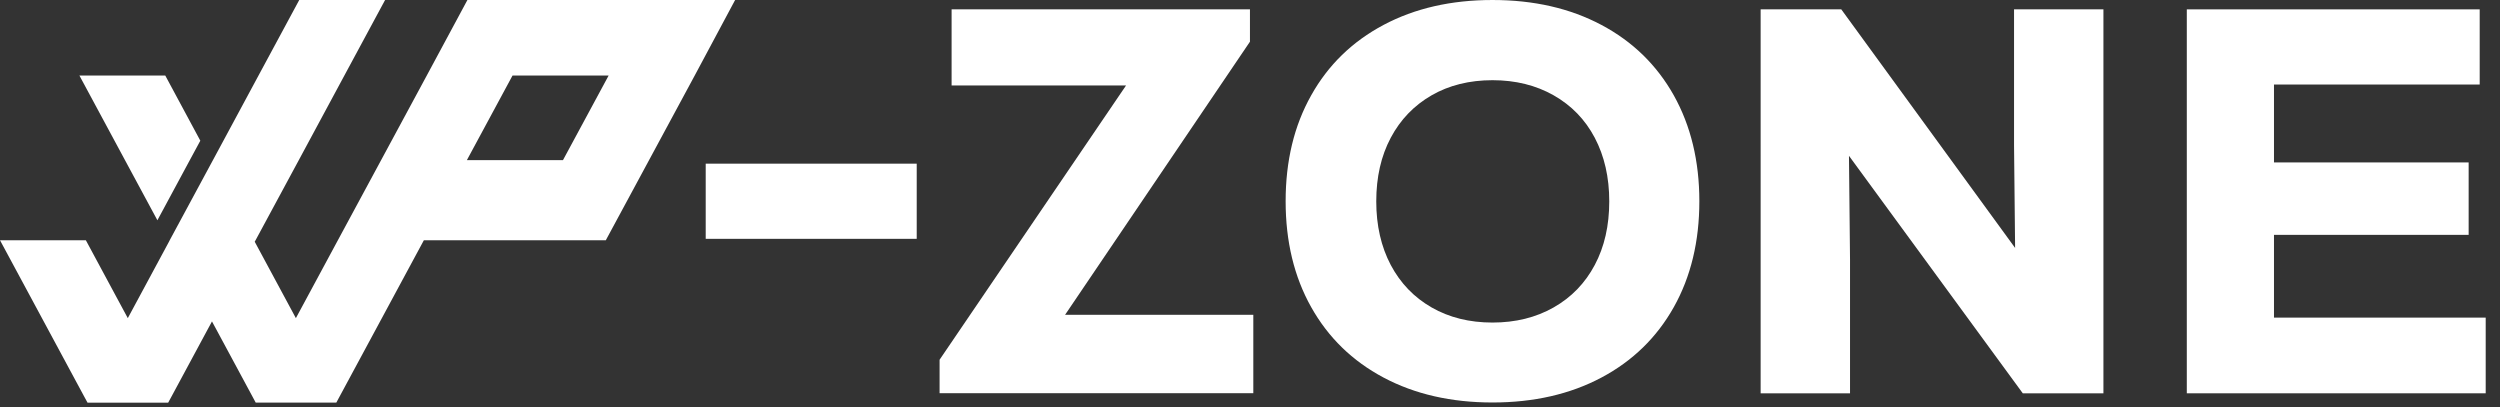
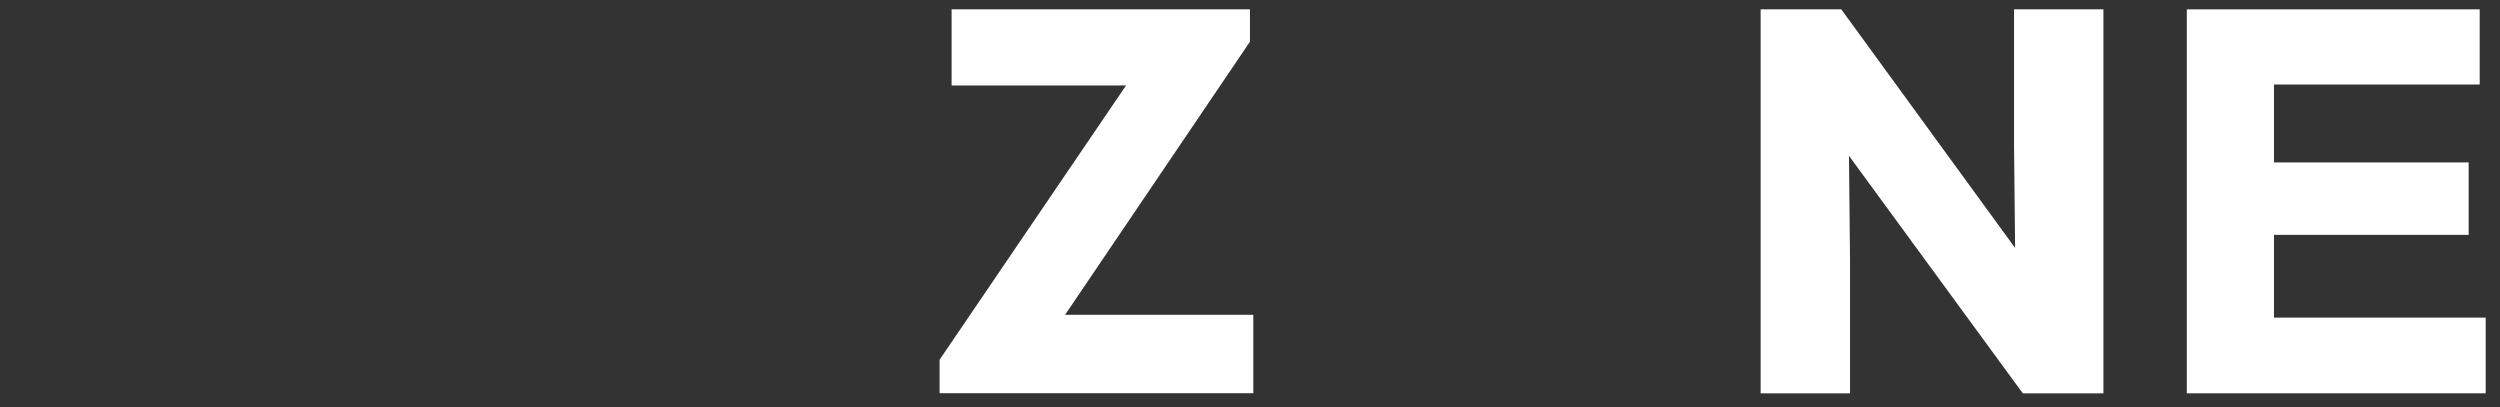
<svg xmlns="http://www.w3.org/2000/svg" version="1.1" viewBox="0 0 283.05 46.1">
  <rect x="0" y="0" width="283.05" height="46.1" fill="#333333" stroke="none" />
  <defs>
    <style> .cls-1 { fill: #fff; } </style>
  </defs>
  <g>
    <g id="Layer_1">
      <g>
        <g>
-           <path class="cls-1" d="M52.92,0l-4.6,8.55-5.17,9.58-4.89,9.06-4.76,8.83-4.66-8.65.1-.18h0l4.89-9.06,5.16-9.58L43.6,0h-9.72l-4.61,8.55-5.16,9.58-.12.22-4.77,8.84-.09.18-4.66,8.65-1.31-2.43-3.44-6.39H0l8.3,15.41,1.31,2.43.3.55h9.13l.3-.55,4.66-8.65,4.66,8.65.29.54h9.13l.29-.54,9.62-17.84h20.6l4.89-9.06,5.17-9.58L83.23,0h-30.32ZM63.74,18.13h-10.88l5.17-9.58h10.88l-5.17,9.58Z" />
-           <polygon class="cls-1" points="22.68 15.93 21.49 18.13 17.82 24.94 14.15 18.13 8.99 8.55 18.71 8.55 22.68 15.93" />
-         </g>
+           </g>
        <g>
          <path class="cls-1" d="M120.6,35.64h21.3v8.88h-35.52v-3.79l21.11-31.05h-19.75V1.06h33.78v3.66l-20.93,30.92Z" />
-           <path class="cls-1" d="M156.65,42.75c-3.54-1.88-6.27-4.54-8.2-7.98s-2.89-7.43-2.89-11.99.96-8.55,2.89-11.98c1.92-3.44,4.66-6.1,8.2-7.98,3.54-1.88,7.65-2.82,12.33-2.82s8.79.94,12.33,2.82c3.54,1.88,6.27,4.54,8.2,7.98,1.92,3.44,2.89,7.43,2.89,11.98s-.96,8.55-2.89,11.99c-1.93,3.44-4.66,6.1-8.2,7.98s-7.65,2.82-12.33,2.82-8.79-.94-12.33-2.82ZM175.9,34.81c2.01-1.14,3.56-2.74,4.66-4.81s1.64-4.47,1.64-7.2-.55-5.13-1.64-7.2-2.65-3.67-4.66-4.81c-2.01-1.14-4.32-1.71-6.92-1.71s-4.91.57-6.89,1.71-3.53,2.74-4.63,4.81c-1.1,2.07-1.64,4.47-1.64,7.2s.55,5.13,1.64,7.2c1.1,2.07,2.64,3.67,4.63,4.81,1.99,1.14,4.28,1.71,6.89,1.71s4.91-.57,6.92-1.71Z" />
          <path class="cls-1" d="M228.03,1.06h10.12v43.47h-9.13l-19.68-26.89.12,11.74v15.15h-10.12V1.06h9.13l19.68,27.01-.12-11.61V1.06Z" />
          <path class="cls-1" d="M257.46,35.96h23.97v8.57h-33.84V1.06h33.16v8.51h-23.29v8.82h22.04v8.2h-22.04v9.38Z" />
        </g>
-         <rect class="cls-1" x="79.9" y="18.53" width="23.89" height="8.51" />
      </g>
    </g>
  </g>
</svg>